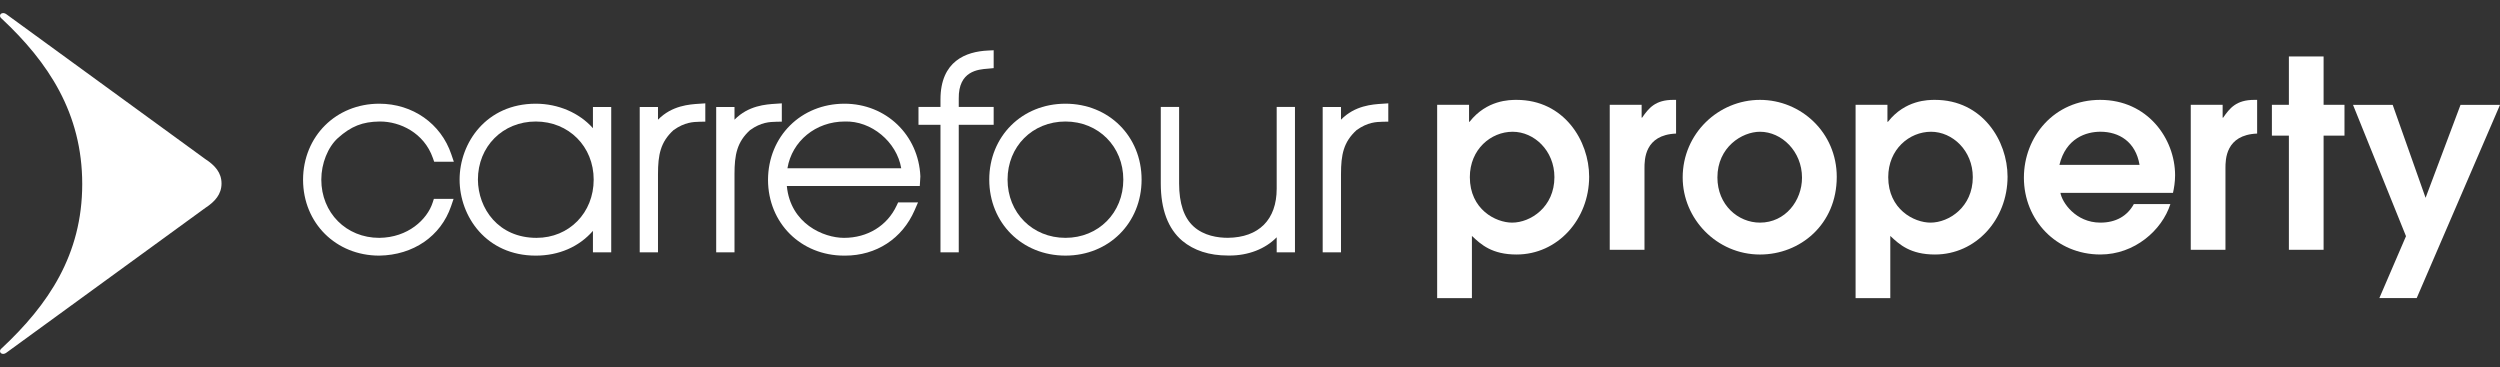
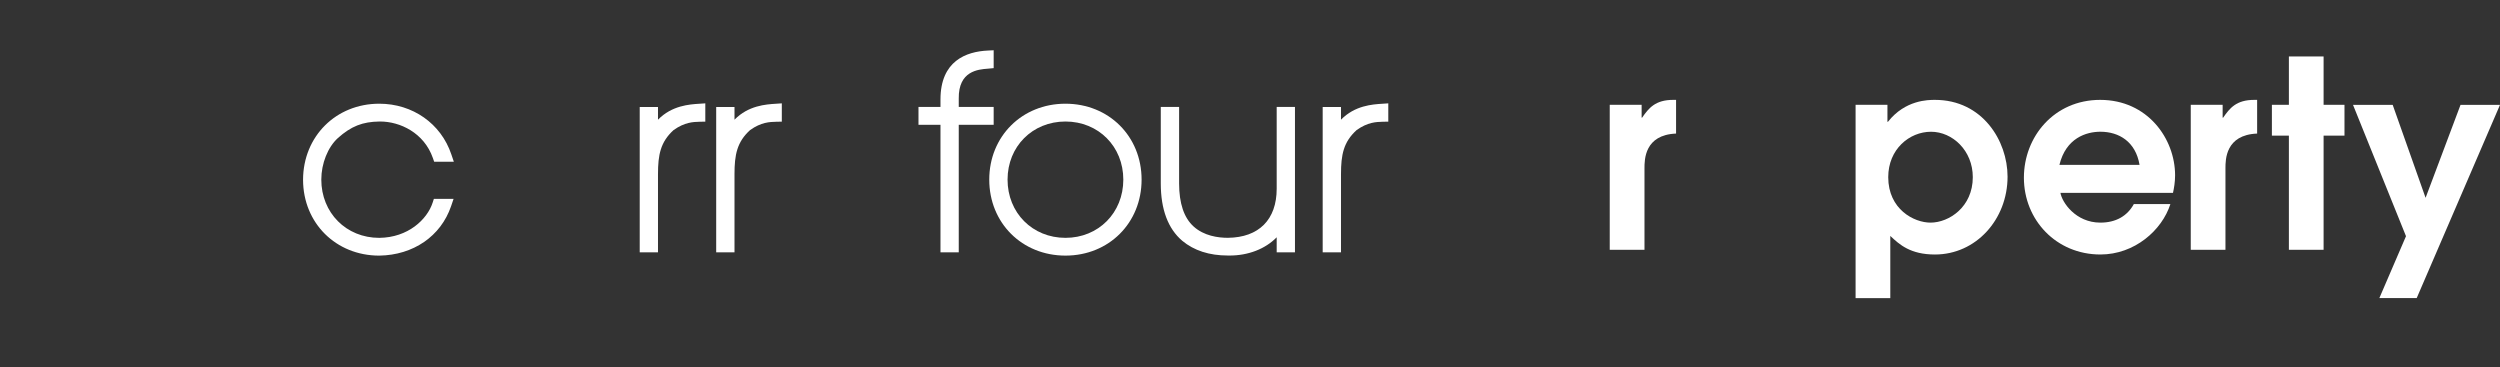
<svg xmlns="http://www.w3.org/2000/svg" width="218" height="32" viewBox="0 0 218 32" fill="none">
  <rect x="0" y="0" width="218" height="32" fill="#333333" stroke="none" />
  <g clip-path="url(#clip0_788_458)">
-     <path d="M0.581 1.259L17.898 13.869C18.761 14.425 19.317 15.071 19.317 16C19.317 16.925 18.761 17.575 17.898 18.134L0.581 30.737C0.47 30.824 0.362 30.86 0.271 30.86C0.109 30.86 -0.005 30.746 0 30.615C0.004 30.534 0.048 30.446 0.151 30.368C4.218 26.569 7.17 22.207 7.17 16.046C7.17 9.876 4.218 5.432 0.151 1.629C0.048 1.55 0.004 1.464 0 1.384C-0.005 1.251 0.109 1.14 0.271 1.14C0.362 1.14 0.47 1.172 0.581 1.259Z" fill="white" />
-     <path d="M125.32 9.141H128.101V10.62H128.146C129.648 8.709 131.653 8.709 132.245 8.709C136.39 8.709 138.574 12.284 138.574 15.403C138.574 19.137 135.821 22.193 132.245 22.193C130.102 22.193 129.148 21.329 128.351 20.572V25.997H125.32V9.141ZM131.856 19.413C133.474 19.413 135.545 18.046 135.545 15.448C135.545 13.128 133.773 11.489 131.903 11.489C130.014 11.489 128.17 13.014 128.17 15.448C128.17 18.254 130.421 19.413 131.856 19.413Z" fill="white" />
    <path d="M140.369 9.141H143.15V10.258H143.193C143.766 9.436 144.33 8.709 145.901 8.709H146.153V11.647C143.399 11.759 143.399 13.927 143.399 14.674V21.783H140.369V9.141Z" fill="white" />
-     <path d="M146.73 15.474C146.73 11.647 149.846 8.709 153.471 8.709C157.046 8.709 160.165 11.555 160.165 15.424C160.165 19.573 156.975 22.194 153.471 22.194C149.711 22.194 146.73 19.09 146.73 15.474ZM157.135 15.493C157.135 13.196 155.362 11.489 153.471 11.489C151.901 11.489 149.758 12.834 149.758 15.474C149.758 17.867 151.556 19.413 153.471 19.413C155.679 19.413 157.135 17.502 157.135 15.493Z" fill="white" />
    <path d="M161.807 9.141H164.585V10.62H164.63C166.135 8.709 168.137 8.709 168.728 8.709C172.873 8.709 175.059 12.284 175.059 15.403C175.059 19.137 172.305 22.193 168.728 22.193C166.589 22.193 165.634 21.329 164.834 20.572V25.997H161.807V9.141ZM168.34 19.413C169.958 19.413 172.028 18.046 172.028 15.448C172.028 13.128 170.254 11.489 168.387 11.489C166.496 11.489 164.654 13.014 164.654 15.448C164.654 18.254 166.905 19.413 168.34 19.413Z" fill="white" />
    <path d="M179.67 16.817C179.807 17.64 180.992 19.413 183.154 19.413C184.5 19.413 185.5 18.84 186.07 17.796H189.257C188.53 20.075 186.138 22.192 183.154 22.192C179.309 22.192 176.484 19.185 176.484 15.493C176.484 11.919 179.124 8.709 183.135 8.709C187.279 8.709 189.668 12.104 189.668 15.288C189.668 15.883 189.575 16.405 189.485 16.817H179.67ZM186.569 14.379C186.229 12.351 184.774 11.487 183.154 11.487C181.925 11.487 180.15 12.034 179.581 14.379H186.569Z" fill="white" />
    <path d="M191.034 9.141H193.814V10.258H193.86C194.43 9.436 194.999 8.709 196.569 8.709H196.822V11.647C194.06 11.759 194.06 13.927 194.06 14.674V21.783H191.034V9.141Z" fill="white" />
    <path d="M199.591 11.827H198.109V9.139H199.591V4.923H202.617V9.139H204.439V11.827H202.617V21.782H199.591V11.827Z" fill="white" />
    <path d="M209.803 20.596L205.183 9.144H208.643L211.511 17.25L214.558 9.144H218L210.736 25.994H207.479L209.803 20.596Z" fill="white" />
    <path d="M33.096 10.596H33.149C34.882 10.596 36.976 11.579 37.746 13.777L37.86 14.104H39.575L39.356 13.461C38.454 10.777 35.986 9.043 33.07 9.043C29.298 9.043 26.442 11.888 26.427 15.661V15.691C26.438 19.453 29.294 22.29 33.07 22.29H33.076C36.04 22.245 38.437 20.597 39.332 17.987L39.552 17.34H37.834L37.724 17.678C37.246 19.136 35.586 20.716 33.07 20.741C30.189 20.741 28.018 18.557 28.018 15.661C28.018 14.256 28.587 12.833 29.465 12.036C30.622 11.007 31.606 10.616 33.096 10.596Z" fill="white" />
-     <path d="M51.769 15.663C51.769 18.558 49.627 20.741 46.787 20.741C43.455 20.741 41.692 18.186 41.674 15.663C41.674 12.774 43.843 10.596 46.719 10.596C49.598 10.596 51.769 12.774 51.769 15.663ZM51.704 11.178C50.511 9.836 48.671 9.043 46.719 9.043C42.404 9.043 40.077 12.454 40.077 15.663C40.077 18.875 42.404 22.29 46.719 22.29C48.731 22.29 50.489 21.526 51.704 20.133V22.004H53.299V9.329H51.704V11.178Z" fill="white" />
    <path d="M57.377 10.438V9.328H55.783V22.006H57.377V15.182C57.377 13.494 57.595 12.381 58.737 11.342C59.709 10.653 60.437 10.632 61.026 10.616L61.503 10.607V9.012L60.983 9.047C60.133 9.1 58.586 9.196 57.377 10.438Z" fill="white" />
    <path d="M68.174 10.607V9.012L67.655 9.047C66.804 9.1 65.257 9.196 64.048 10.438V9.329H62.452V22.006H64.048V15.182C64.048 13.493 64.266 12.379 65.408 11.342C66.378 10.653 67.107 10.633 67.697 10.617L68.174 10.607Z" fill="white" />
-     <path d="M68.665 14.67C69.06 12.302 71.139 10.596 73.659 10.596C75.979 10.515 78.199 12.37 78.587 14.67H68.665ZM73.639 9.043C69.851 9.043 66.984 11.889 66.971 15.688C66.982 19.451 69.836 22.29 73.609 22.29H73.689C76.411 22.29 78.678 20.811 79.753 18.336L80.051 17.652H78.316L78.183 17.934C77.359 19.692 75.645 20.741 73.597 20.741C71.822 20.741 68.925 19.511 68.612 16.219H80.206L80.256 15.382C80.102 11.768 77.258 9.043 73.639 9.043Z" fill="white" />
    <path d="M86.648 9.327H83.603V8.592C83.569 6.182 85.303 6.052 86.138 5.989L86.648 5.941V4.382L86.138 4.408C84.255 4.497 82.01 5.309 82.01 8.67V9.327H80.092V10.882H82.01V22.005H83.603V10.882H86.648V9.327Z" fill="white" />
    <path d="M92.908 20.74C90.03 20.74 87.859 18.558 87.859 15.663C87.859 12.774 90.03 10.596 92.908 10.596C95.784 10.596 97.953 12.774 97.953 15.663C97.953 18.558 95.784 20.74 92.908 20.74ZM92.908 9.043C89.12 9.043 86.263 11.889 86.263 15.663C86.263 19.441 89.12 22.289 92.908 22.289C96.693 22.289 99.547 19.441 99.547 15.663C99.547 11.889 96.693 9.043 92.908 9.043Z" fill="white" />
    <path d="M111.327 16.457C111.327 19.15 109.775 20.71 107.07 20.737C106.206 20.737 104.987 20.567 104.087 19.754C103.245 19 102.818 17.734 102.818 15.992V9.323H101.22V15.992C101.22 18.26 101.851 19.944 103.095 20.999C104.118 21.849 105.453 22.281 107.061 22.281L107.216 22.283C108.856 22.283 110.337 21.706 111.327 20.691V22.002H112.921V9.323H111.327V16.457Z" fill="white" />
    <path d="M120.54 9.047C119.688 9.1 118.141 9.196 116.935 10.437V9.329H115.338V22.006H116.935V15.182C116.935 13.493 117.154 12.379 118.298 11.342C119.267 10.653 119.994 10.633 120.581 10.616L121.059 10.607V9.012L120.54 9.047Z" fill="white" />
  </g>
  <defs>
    <clipPath id="clip0_788_458">
      <rect width="218" height="32" fill="white" />
    </clipPath>
  </defs>
</svg>